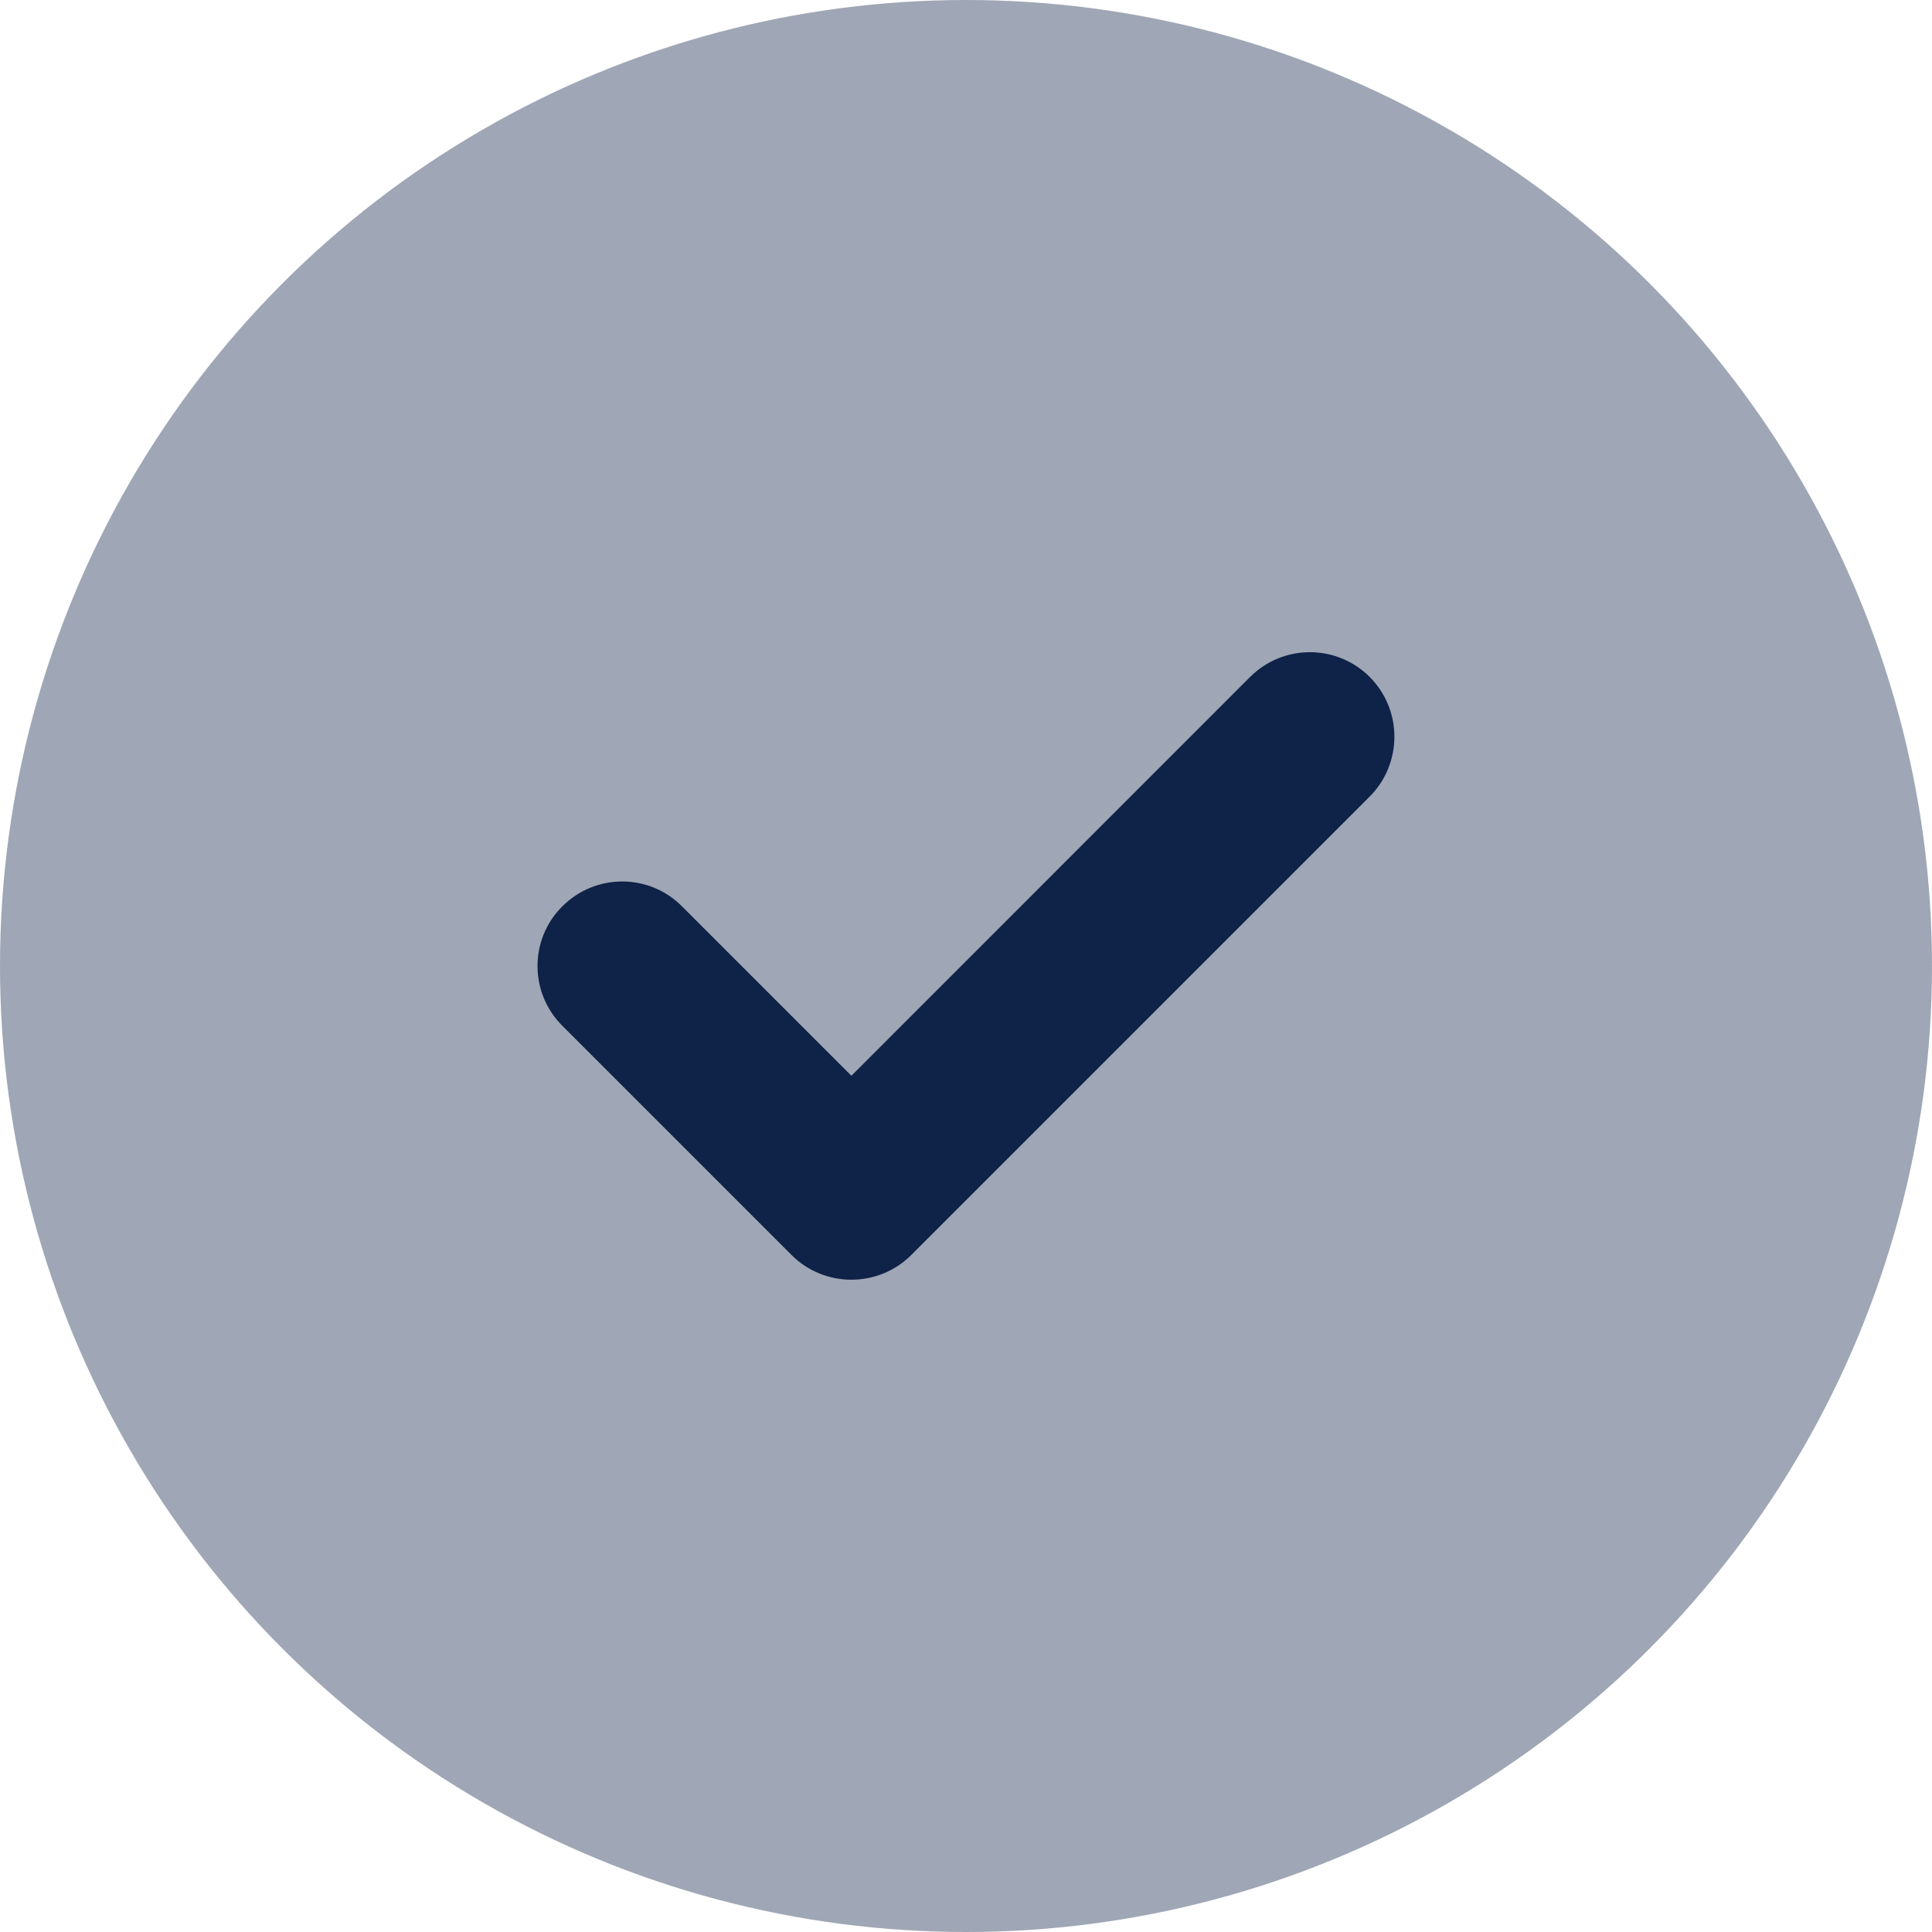
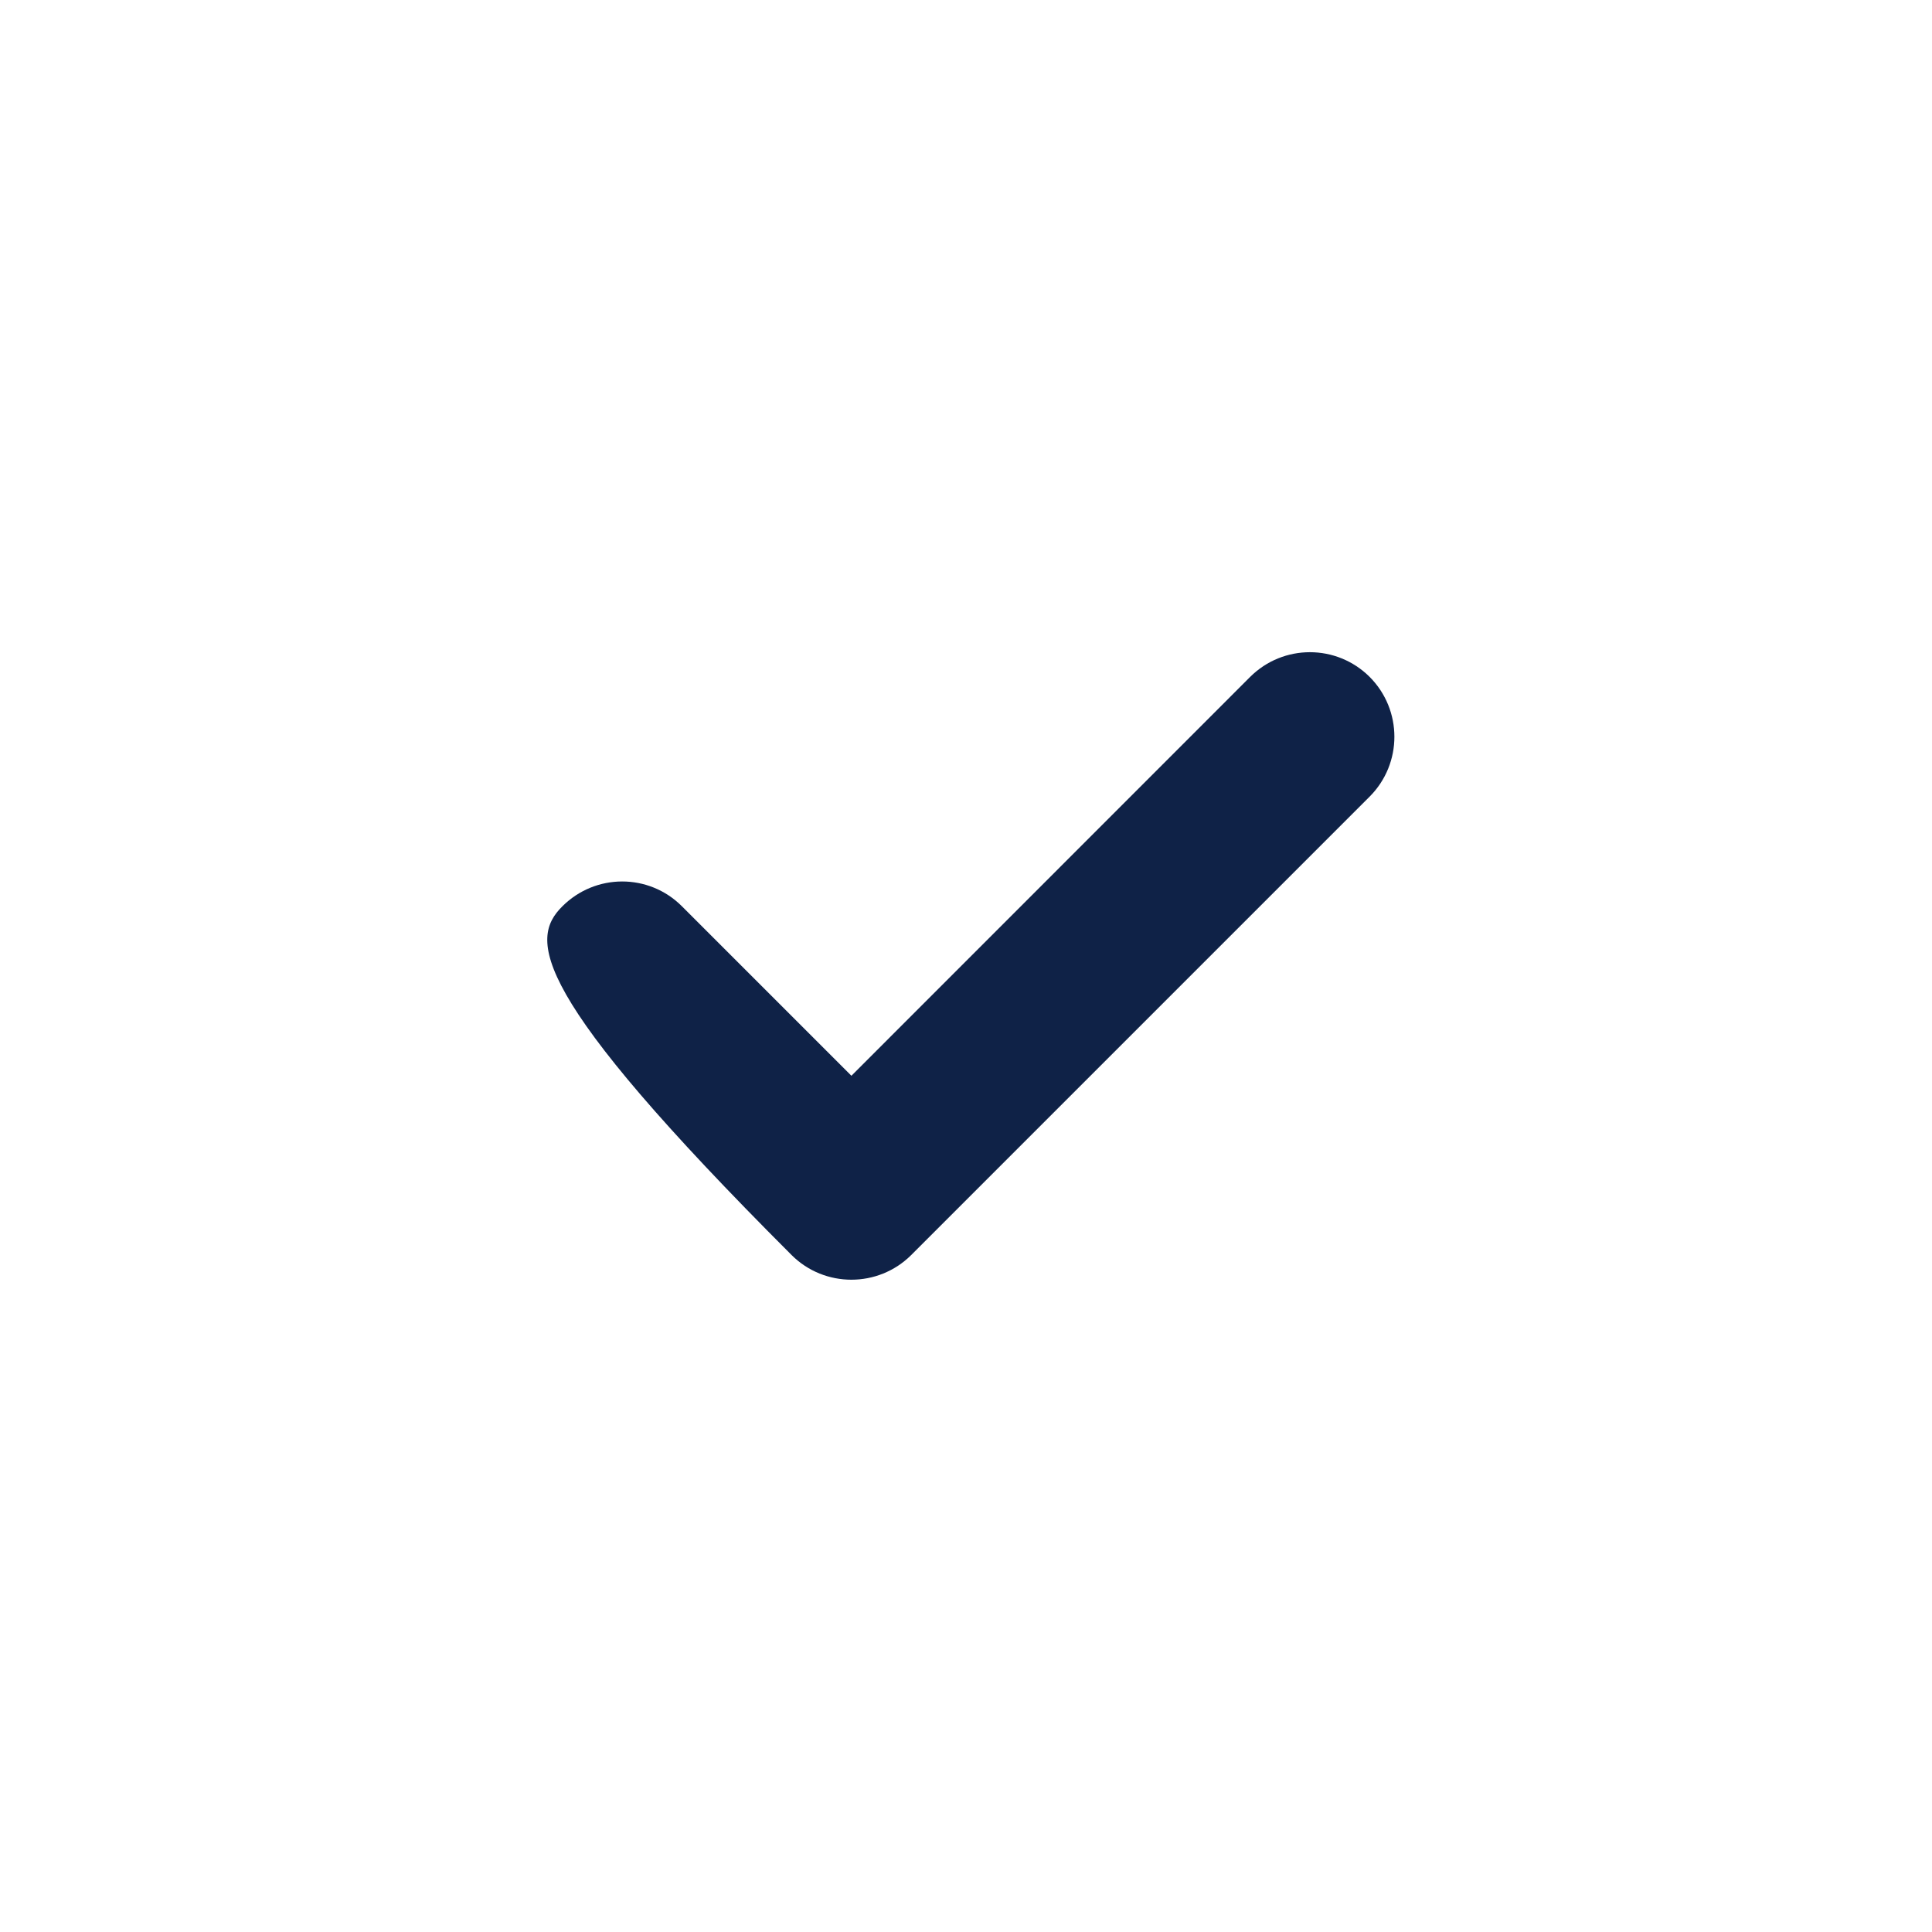
<svg xmlns="http://www.w3.org/2000/svg" width="16" height="16" viewBox="0 0 16 16" fill="none">
-   <circle opacity="0.4" cx="8" cy="8" r="8" fill="#0F2247" />
-   <path d="M7.051 10.598C6.872 10.598 6.692 10.53 6.556 10.394L4.657 8.495C4.383 8.222 4.383 7.778 4.657 7.506C4.931 7.232 5.373 7.231 5.647 7.505L7.051 8.909L10.353 5.606C10.627 5.333 11.069 5.333 11.343 5.606C11.616 5.88 11.616 6.323 11.343 6.597L7.546 10.394C7.409 10.53 7.23 10.598 7.051 10.598" fill="#0F2247" />
+   <path d="M7.051 10.598C6.872 10.598 6.692 10.53 6.556 10.394C4.383 8.222 4.383 7.778 4.657 7.506C4.931 7.232 5.373 7.231 5.647 7.505L7.051 8.909L10.353 5.606C10.627 5.333 11.069 5.333 11.343 5.606C11.616 5.88 11.616 6.323 11.343 6.597L7.546 10.394C7.409 10.53 7.23 10.598 7.051 10.598" fill="#0F2247" />
</svg>